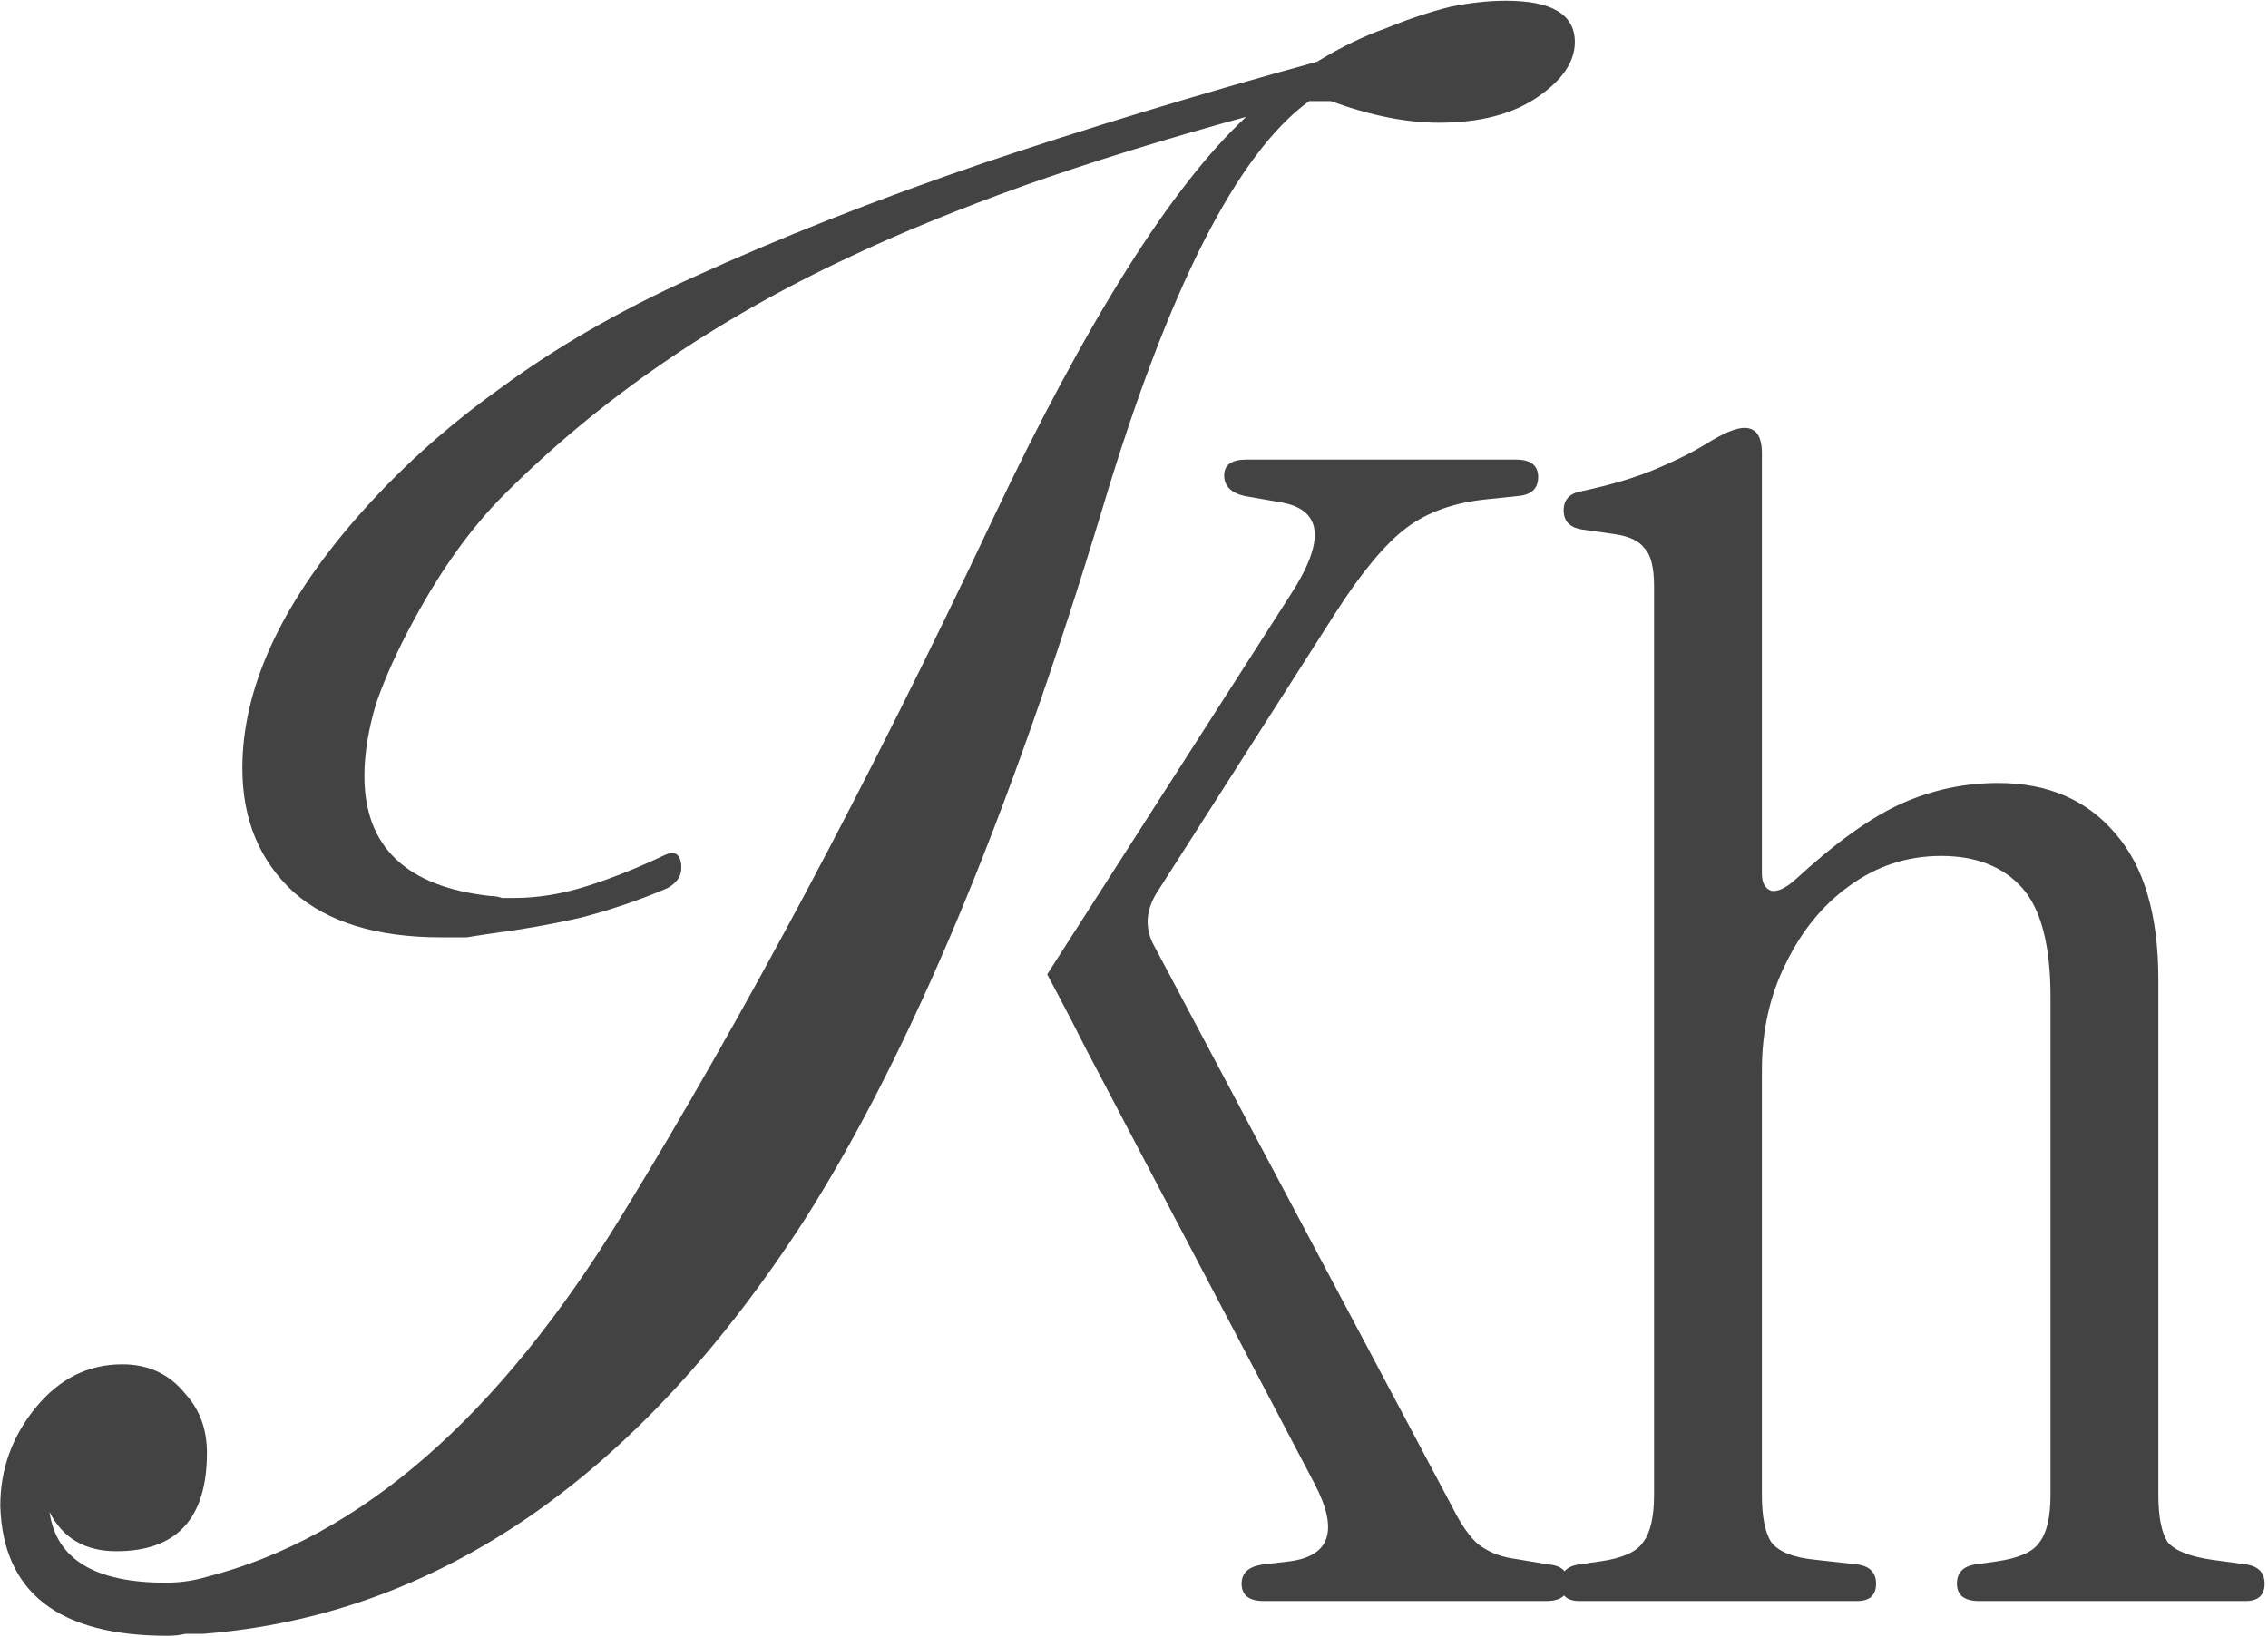
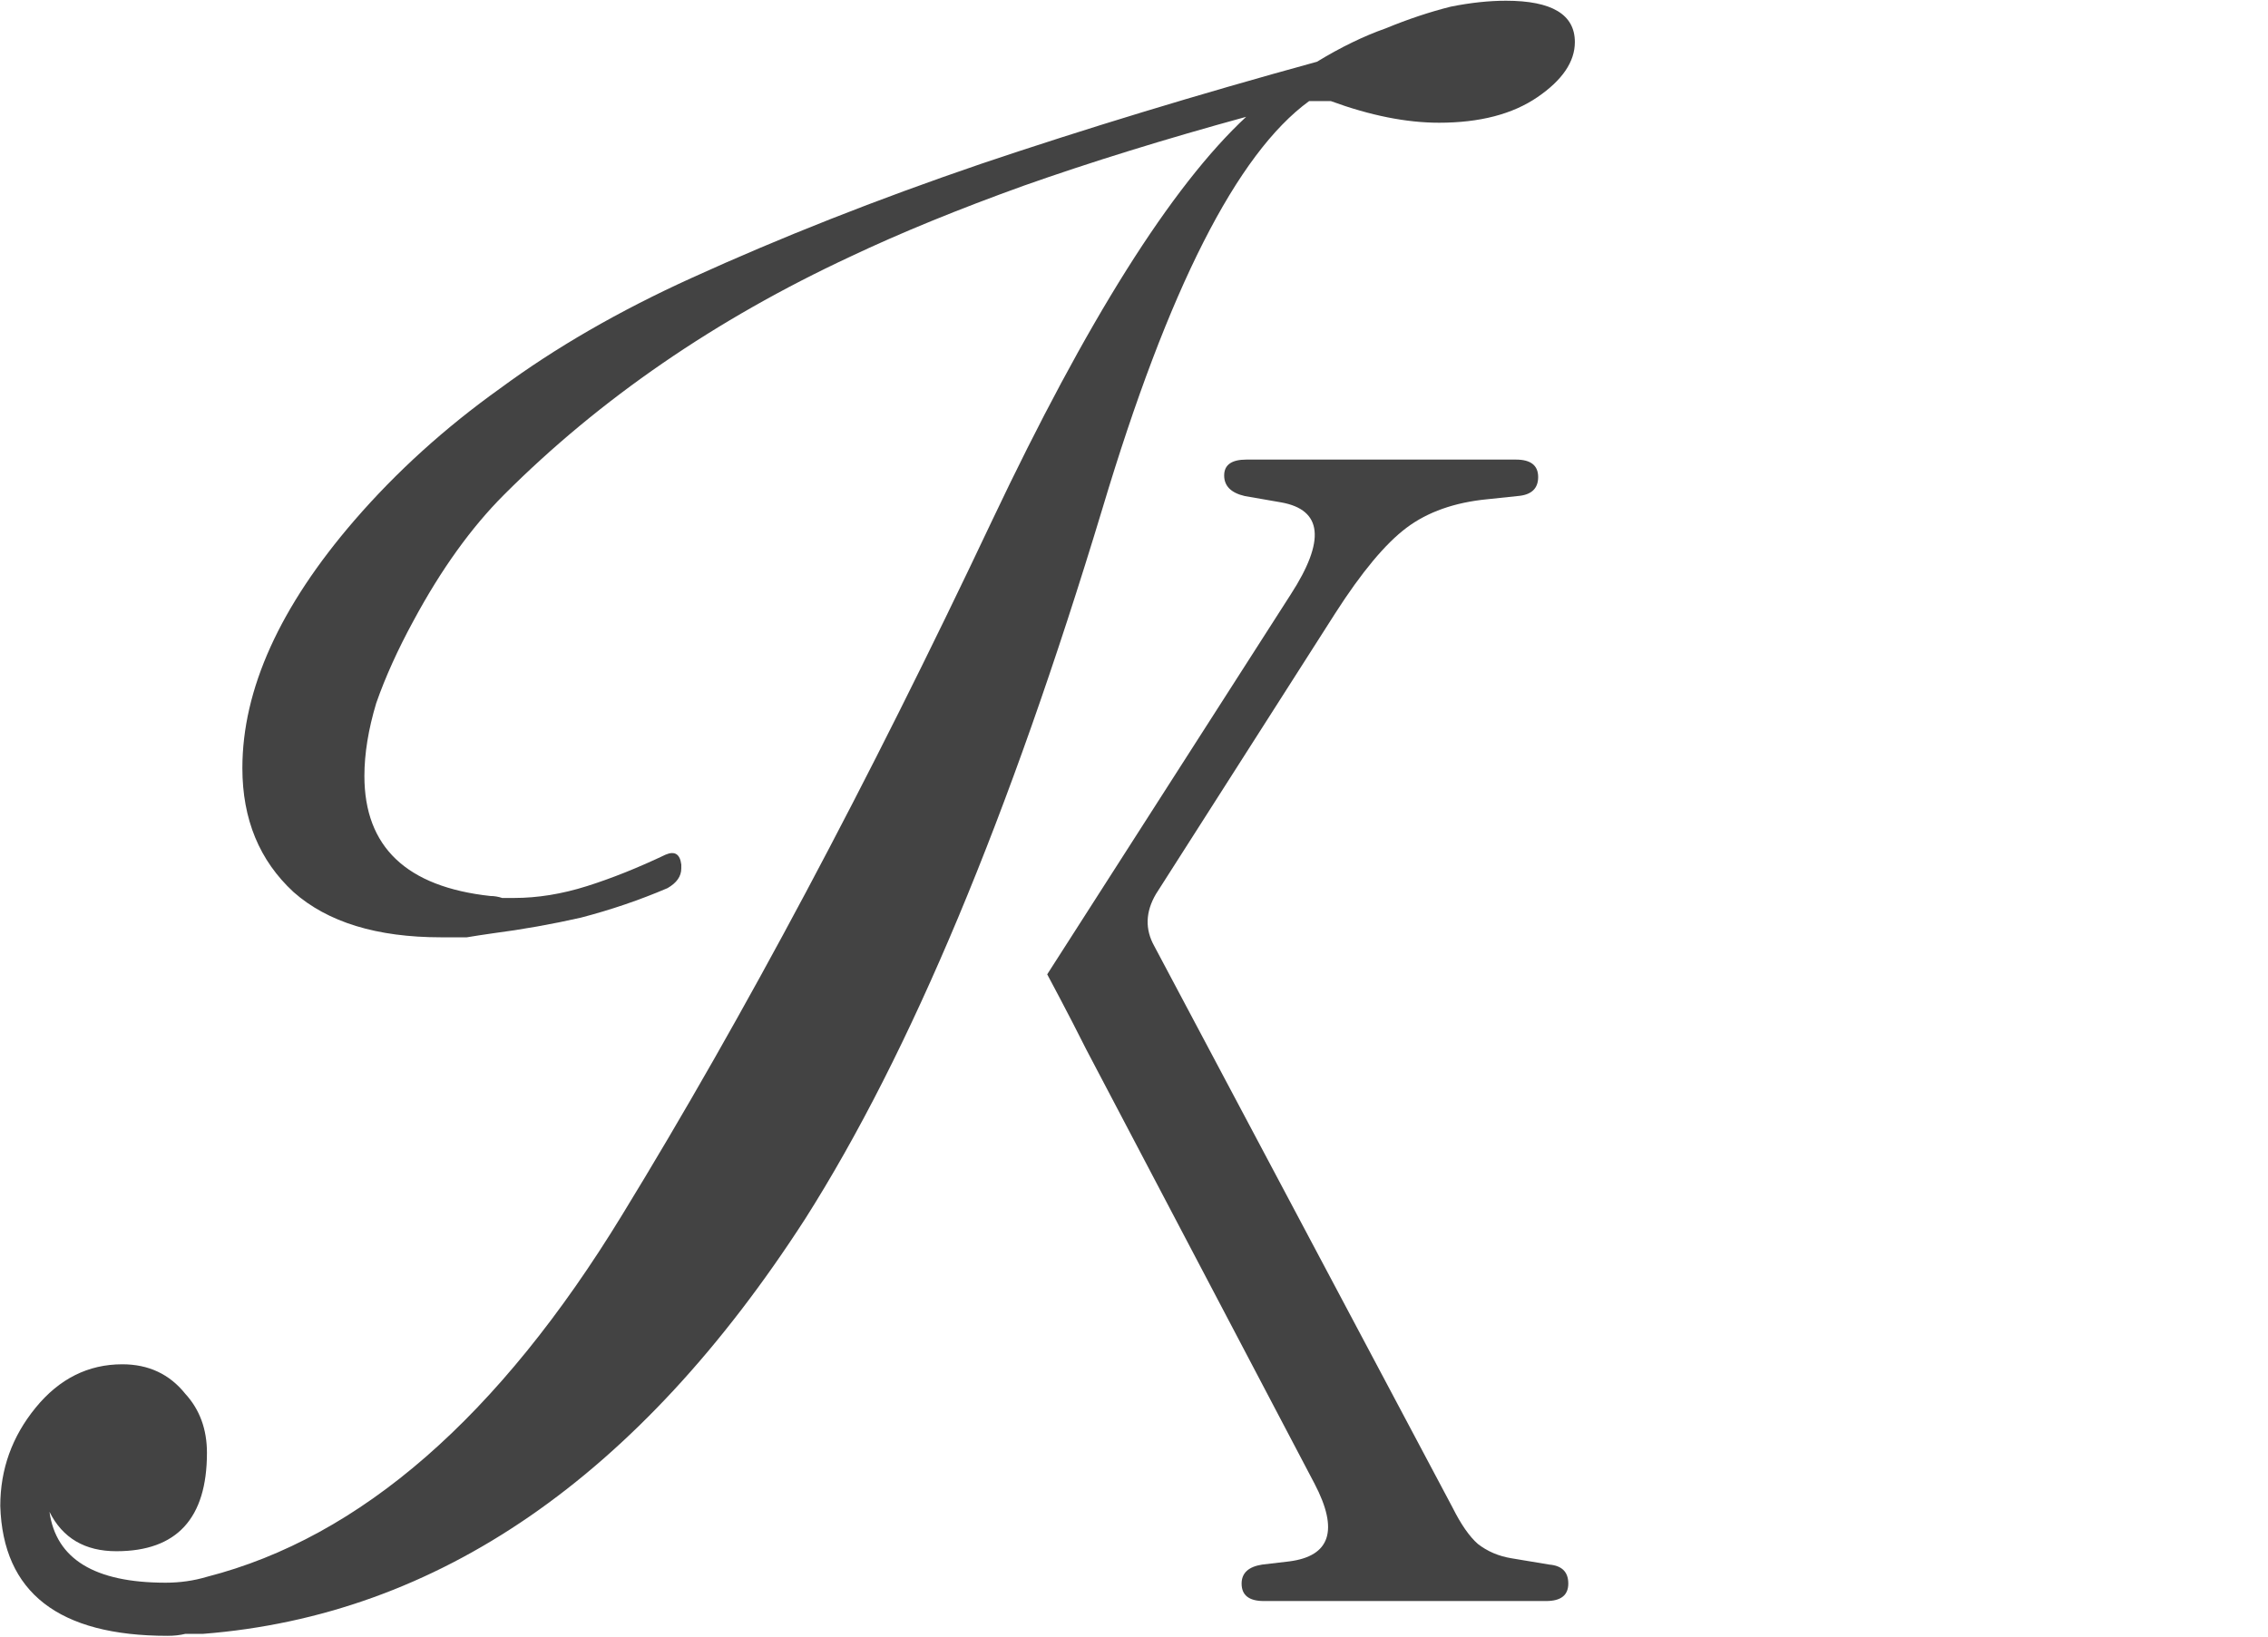
<svg xmlns="http://www.w3.org/2000/svg" width="532" height="384" viewBox="0 0 532 384" fill="none">
  <path d="M39.309 383.828C13.763 383.828 0.682 373.671 0.066 353.357C0.066 344.739 2.836 337.044 8.377 330.273C13.917 323.502 20.688 320.116 28.691 320.116C34.846 320.116 39.771 322.425 43.464 327.041C46.85 330.735 48.543 335.352 48.543 340.892C48.543 356.281 41.464 363.976 27.306 363.976C19.919 363.976 14.686 360.898 11.608 354.742C13.147 365.823 22.227 371.363 38.848 371.363C42.233 371.363 45.465 370.901 48.543 369.978C84.554 360.744 117.026 332.428 145.958 285.028C174.582 238.245 203.514 183.92 232.754 122.055C254.914 75.272 274.767 43.723 292.31 27.411C273.228 32.643 255.838 38.029 240.14 43.569C224.751 49.11 211.208 54.65 199.513 60.19C167.81 74.964 140.725 93.585 118.257 116.053C110.562 123.748 103.483 133.597 97.019 145.601C93.326 152.372 90.402 158.836 88.247 164.991C86.401 171.147 85.477 176.841 85.477 182.074C85.477 198.694 95.326 208.082 115.025 210.236C115.948 210.236 116.872 210.39 117.795 210.698C118.718 210.698 119.642 210.698 120.565 210.698C126.105 210.698 131.799 209.774 137.647 207.928C143.495 206.081 149.651 203.619 156.115 200.541C158.269 199.617 159.5 200.387 159.808 202.849V203.773C159.808 205.619 158.731 207.158 156.576 208.389C150.113 211.16 143.341 213.468 136.262 215.315C129.491 216.854 122.566 218.085 115.487 219.008C113.332 219.316 111.331 219.624 109.485 219.931C107.638 219.931 105.637 219.931 103.483 219.931C88.401 219.931 76.859 216.392 68.857 209.313C60.854 201.926 56.853 192.231 56.853 180.227C56.853 161.76 65.625 142.369 83.169 122.055C93.018 110.667 104.406 100.356 117.333 91.123C130.26 81.581 145.188 72.963 162.116 65.268C183.046 55.727 205.668 46.801 229.983 38.491C254.606 30.181 280.922 22.178 308.931 14.483C314.471 11.098 319.857 8.482 325.09 6.635C330.322 4.48 335.401 2.788 340.325 1.556C344.942 0.633 349.251 0.171 353.252 0.171C364.025 0.171 369.411 3.403 369.411 9.867C369.411 14.483 366.487 18.793 360.639 22.794C354.791 26.795 347.096 28.796 337.555 28.796C329.86 28.796 321.396 27.103 312.163 23.717H307.084C290.156 36.029 273.997 67.885 258.608 119.285C236.755 191.615 213.517 247.171 188.894 285.952C149.805 346.586 102.713 379.057 47.62 383.366C46.388 383.366 45.003 383.366 43.464 383.366C42.233 383.674 40.848 383.828 39.309 383.828Z" fill="#434343" />
-   <path d="M370.507 375.667C367.531 375.667 366.043 374.303 366.043 371.575C366.043 369.096 367.407 367.608 370.135 367.112L375.343 366.368C380.55 365.624 383.898 364.136 385.386 361.904C387.122 359.672 387.99 355.952 387.99 350.744V137.599C387.99 133.135 387.246 130.159 385.758 128.671C384.518 126.935 382.162 125.819 378.69 125.323L370.879 124.207C368.151 123.711 366.787 122.223 366.787 119.743C366.787 117.264 368.151 115.776 370.879 115.28C377.822 113.792 383.65 112.056 388.362 110.072C393.074 108.088 397.041 106.104 400.265 104.12C404.233 101.64 407.209 100.4 409.193 100.4C411.921 100.4 413.285 102.384 413.285 106.352V204.927C413.285 207.159 414.029 208.523 415.517 209.019C417.005 209.267 418.864 208.399 421.096 206.415C430.52 197.736 438.827 191.784 446.019 188.56C453.211 185.336 460.774 183.724 468.71 183.724C480.365 183.724 489.541 187.692 496.237 195.628C502.932 203.315 506.28 214.723 506.28 229.85V350.744C506.28 355.952 507.024 359.672 508.512 361.904C510.248 363.888 513.72 365.252 518.928 365.996L527.111 367.112C529.839 367.608 531.203 369.096 531.203 371.575C531.203 374.303 529.715 375.667 526.739 375.667H464.246C460.774 375.667 459.038 374.303 459.038 371.575C459.038 369.096 460.402 367.608 463.13 367.112L468.338 366.368C473.546 365.624 476.894 364.136 478.382 361.904C480.117 359.672 480.985 355.952 480.985 350.744V233.942C480.985 221.791 478.754 213.235 474.29 208.275C469.826 203.315 463.502 200.836 455.319 200.836C447.383 200.836 440.191 203.191 433.744 207.903C427.544 212.367 422.584 218.443 418.864 226.13C415.145 233.57 413.285 241.878 413.285 251.053V350.744C413.285 355.952 414.029 359.672 415.517 361.904C417.253 364.136 420.724 365.5 425.932 365.996L435.976 367.112C438.703 367.608 440.067 369.096 440.067 371.575C440.067 374.303 438.579 375.667 435.604 375.667H370.507Z" fill="#434343" />
  <path d="M355.596 107.838C359.067 107.838 360.803 109.204 360.803 111.931C360.803 114.659 359.191 116.146 355.967 116.394L348.901 117.139C341.213 117.883 334.888 120.114 329.928 123.834C324.968 127.554 319.389 134.25 313.19 143.921L271.155 209.762C268.676 213.978 268.552 218.069 270.783 222.036L340.716 353.72C342.7 357.687 344.685 360.54 346.668 362.275C348.9 364.011 351.504 365.126 354.48 365.622L363.407 367.11C366.383 367.358 367.872 368.846 367.872 371.574C367.871 374.302 366.135 375.665 362.664 375.666H296.451C292.979 375.666 291.242 374.302 291.242 371.574C291.242 369.094 292.854 367.606 296.078 367.11L302.401 366.367C312.073 365.127 314.057 359.05 308.354 348.139L254.788 246.217C250.525 237.692 245.641 228.618 245.641 228.618L302.775 139.458C310.958 126.811 310.214 119.618 300.542 117.882L291.986 116.394C288.763 115.65 287.15 114.038 287.15 111.558C287.151 109.079 288.887 107.839 292.358 107.838H355.596Z" fill="#434343" />
</svg>